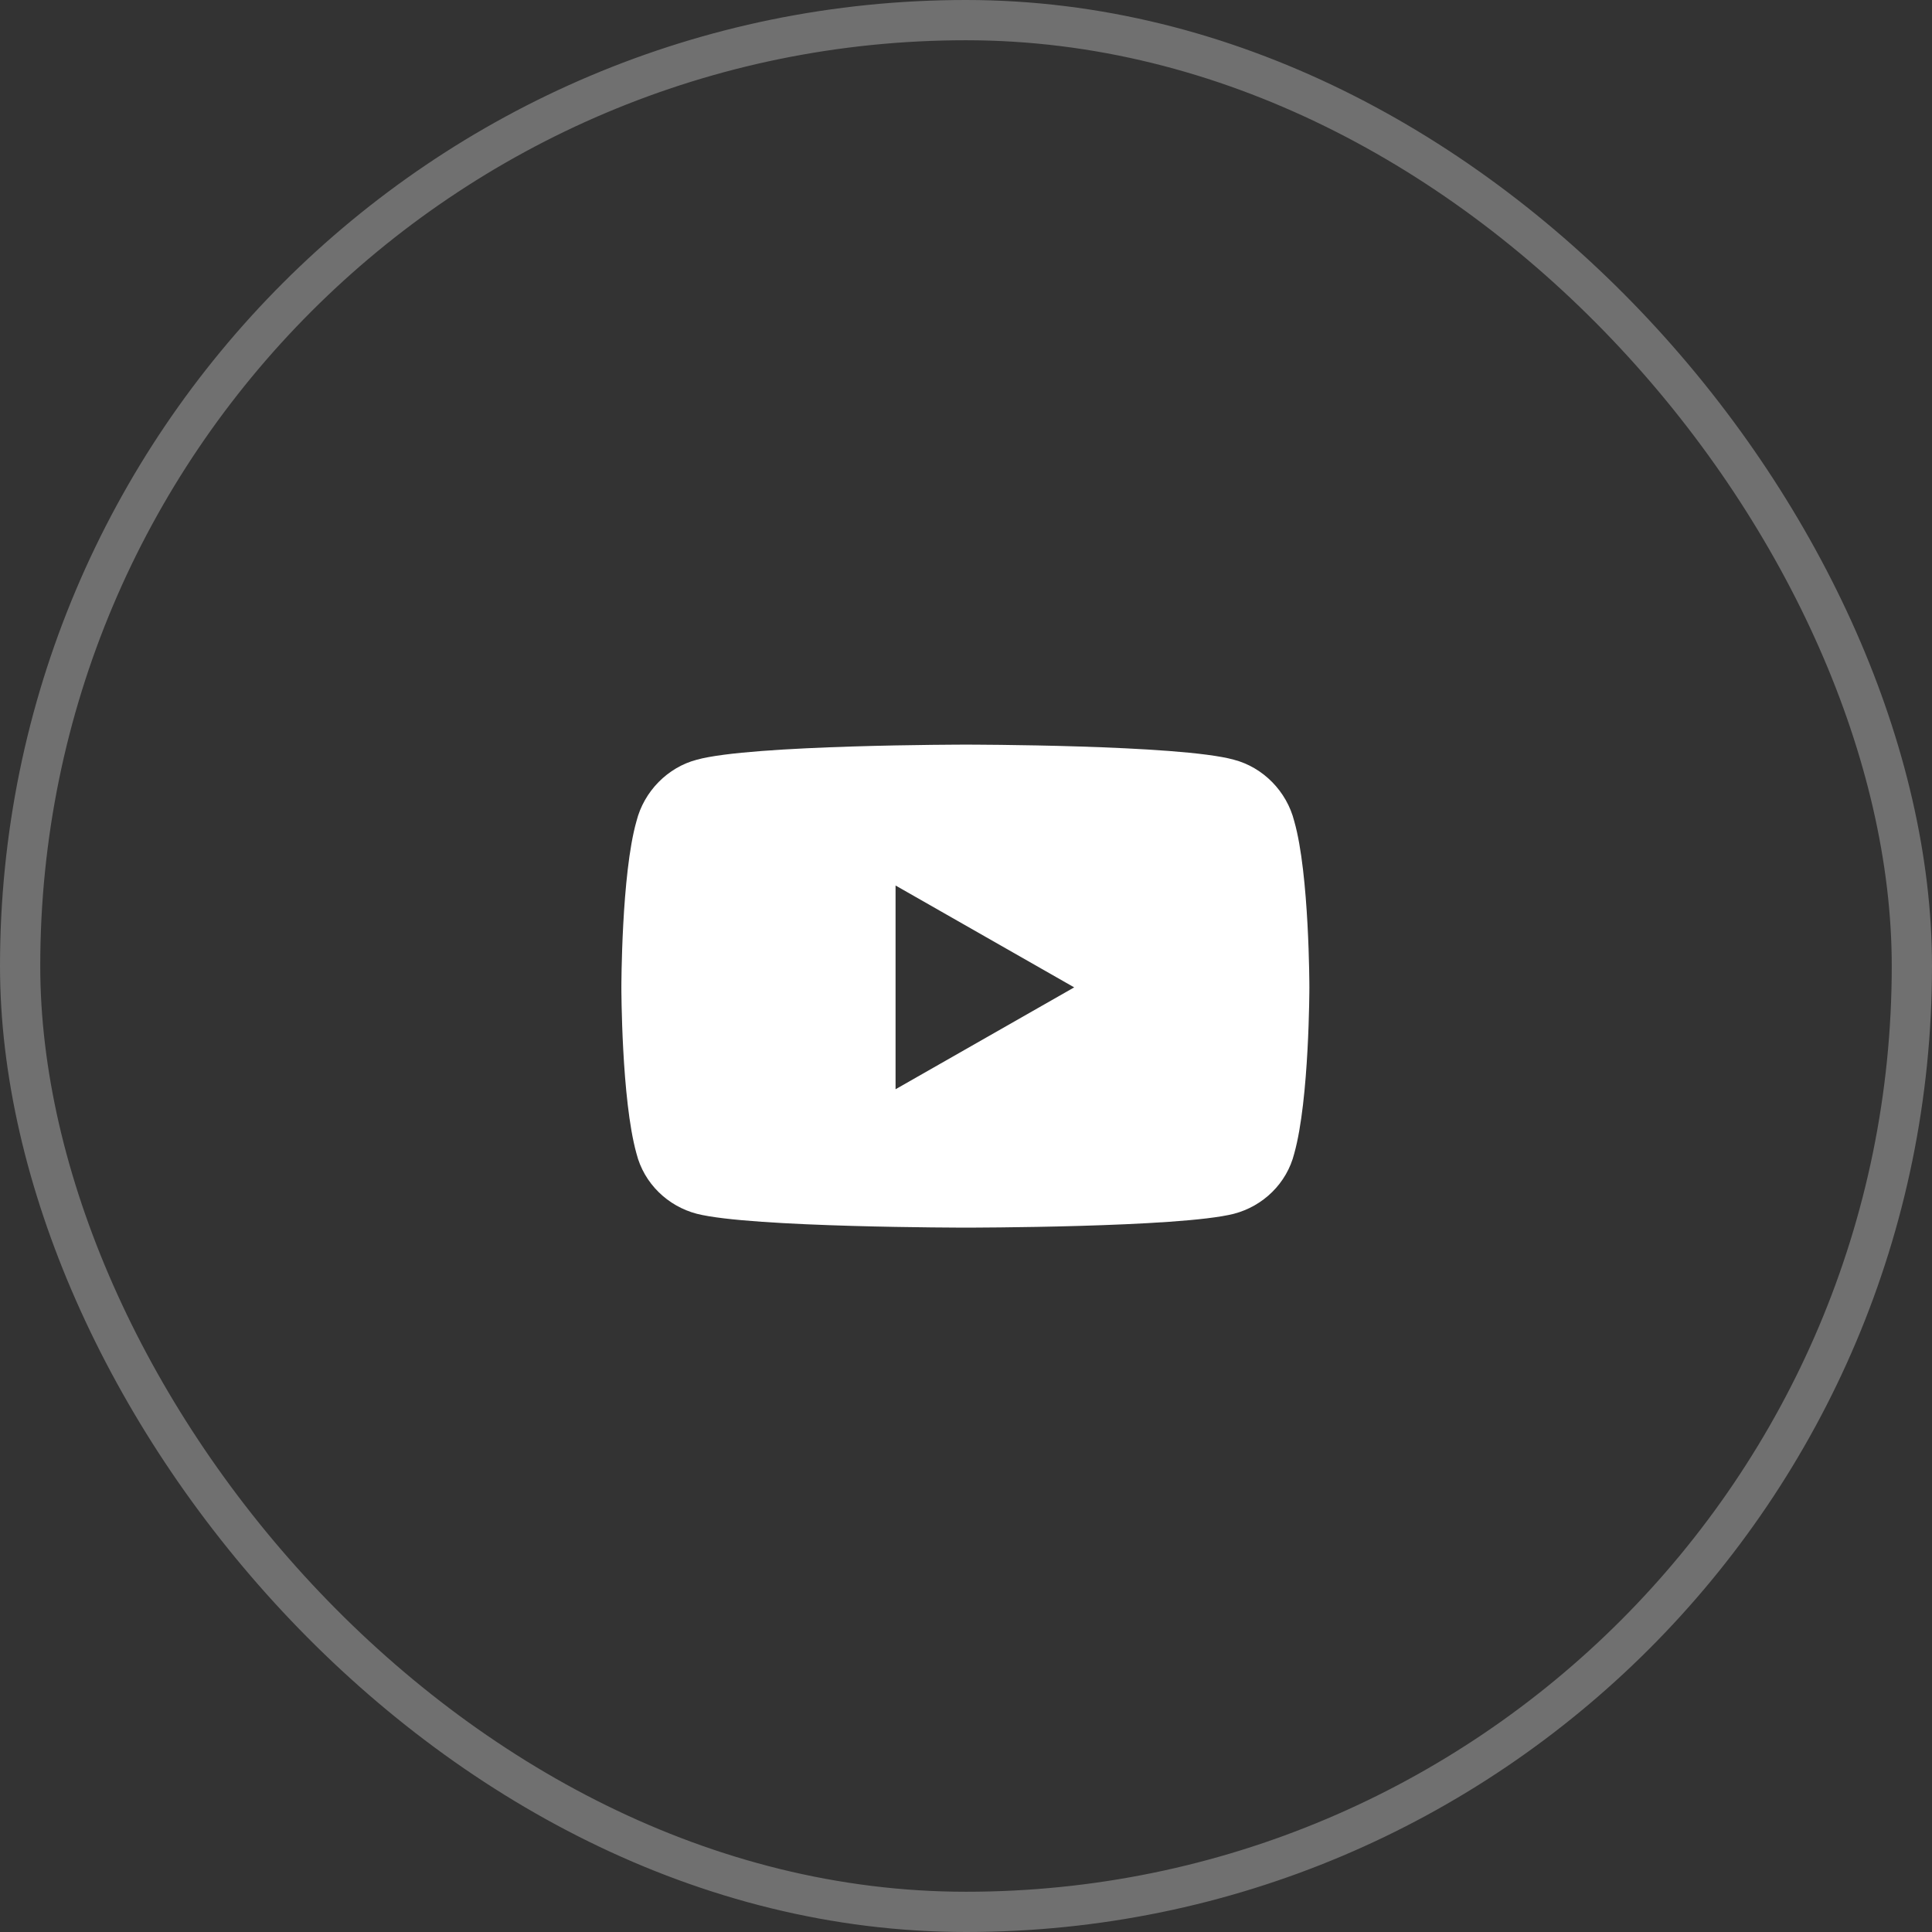
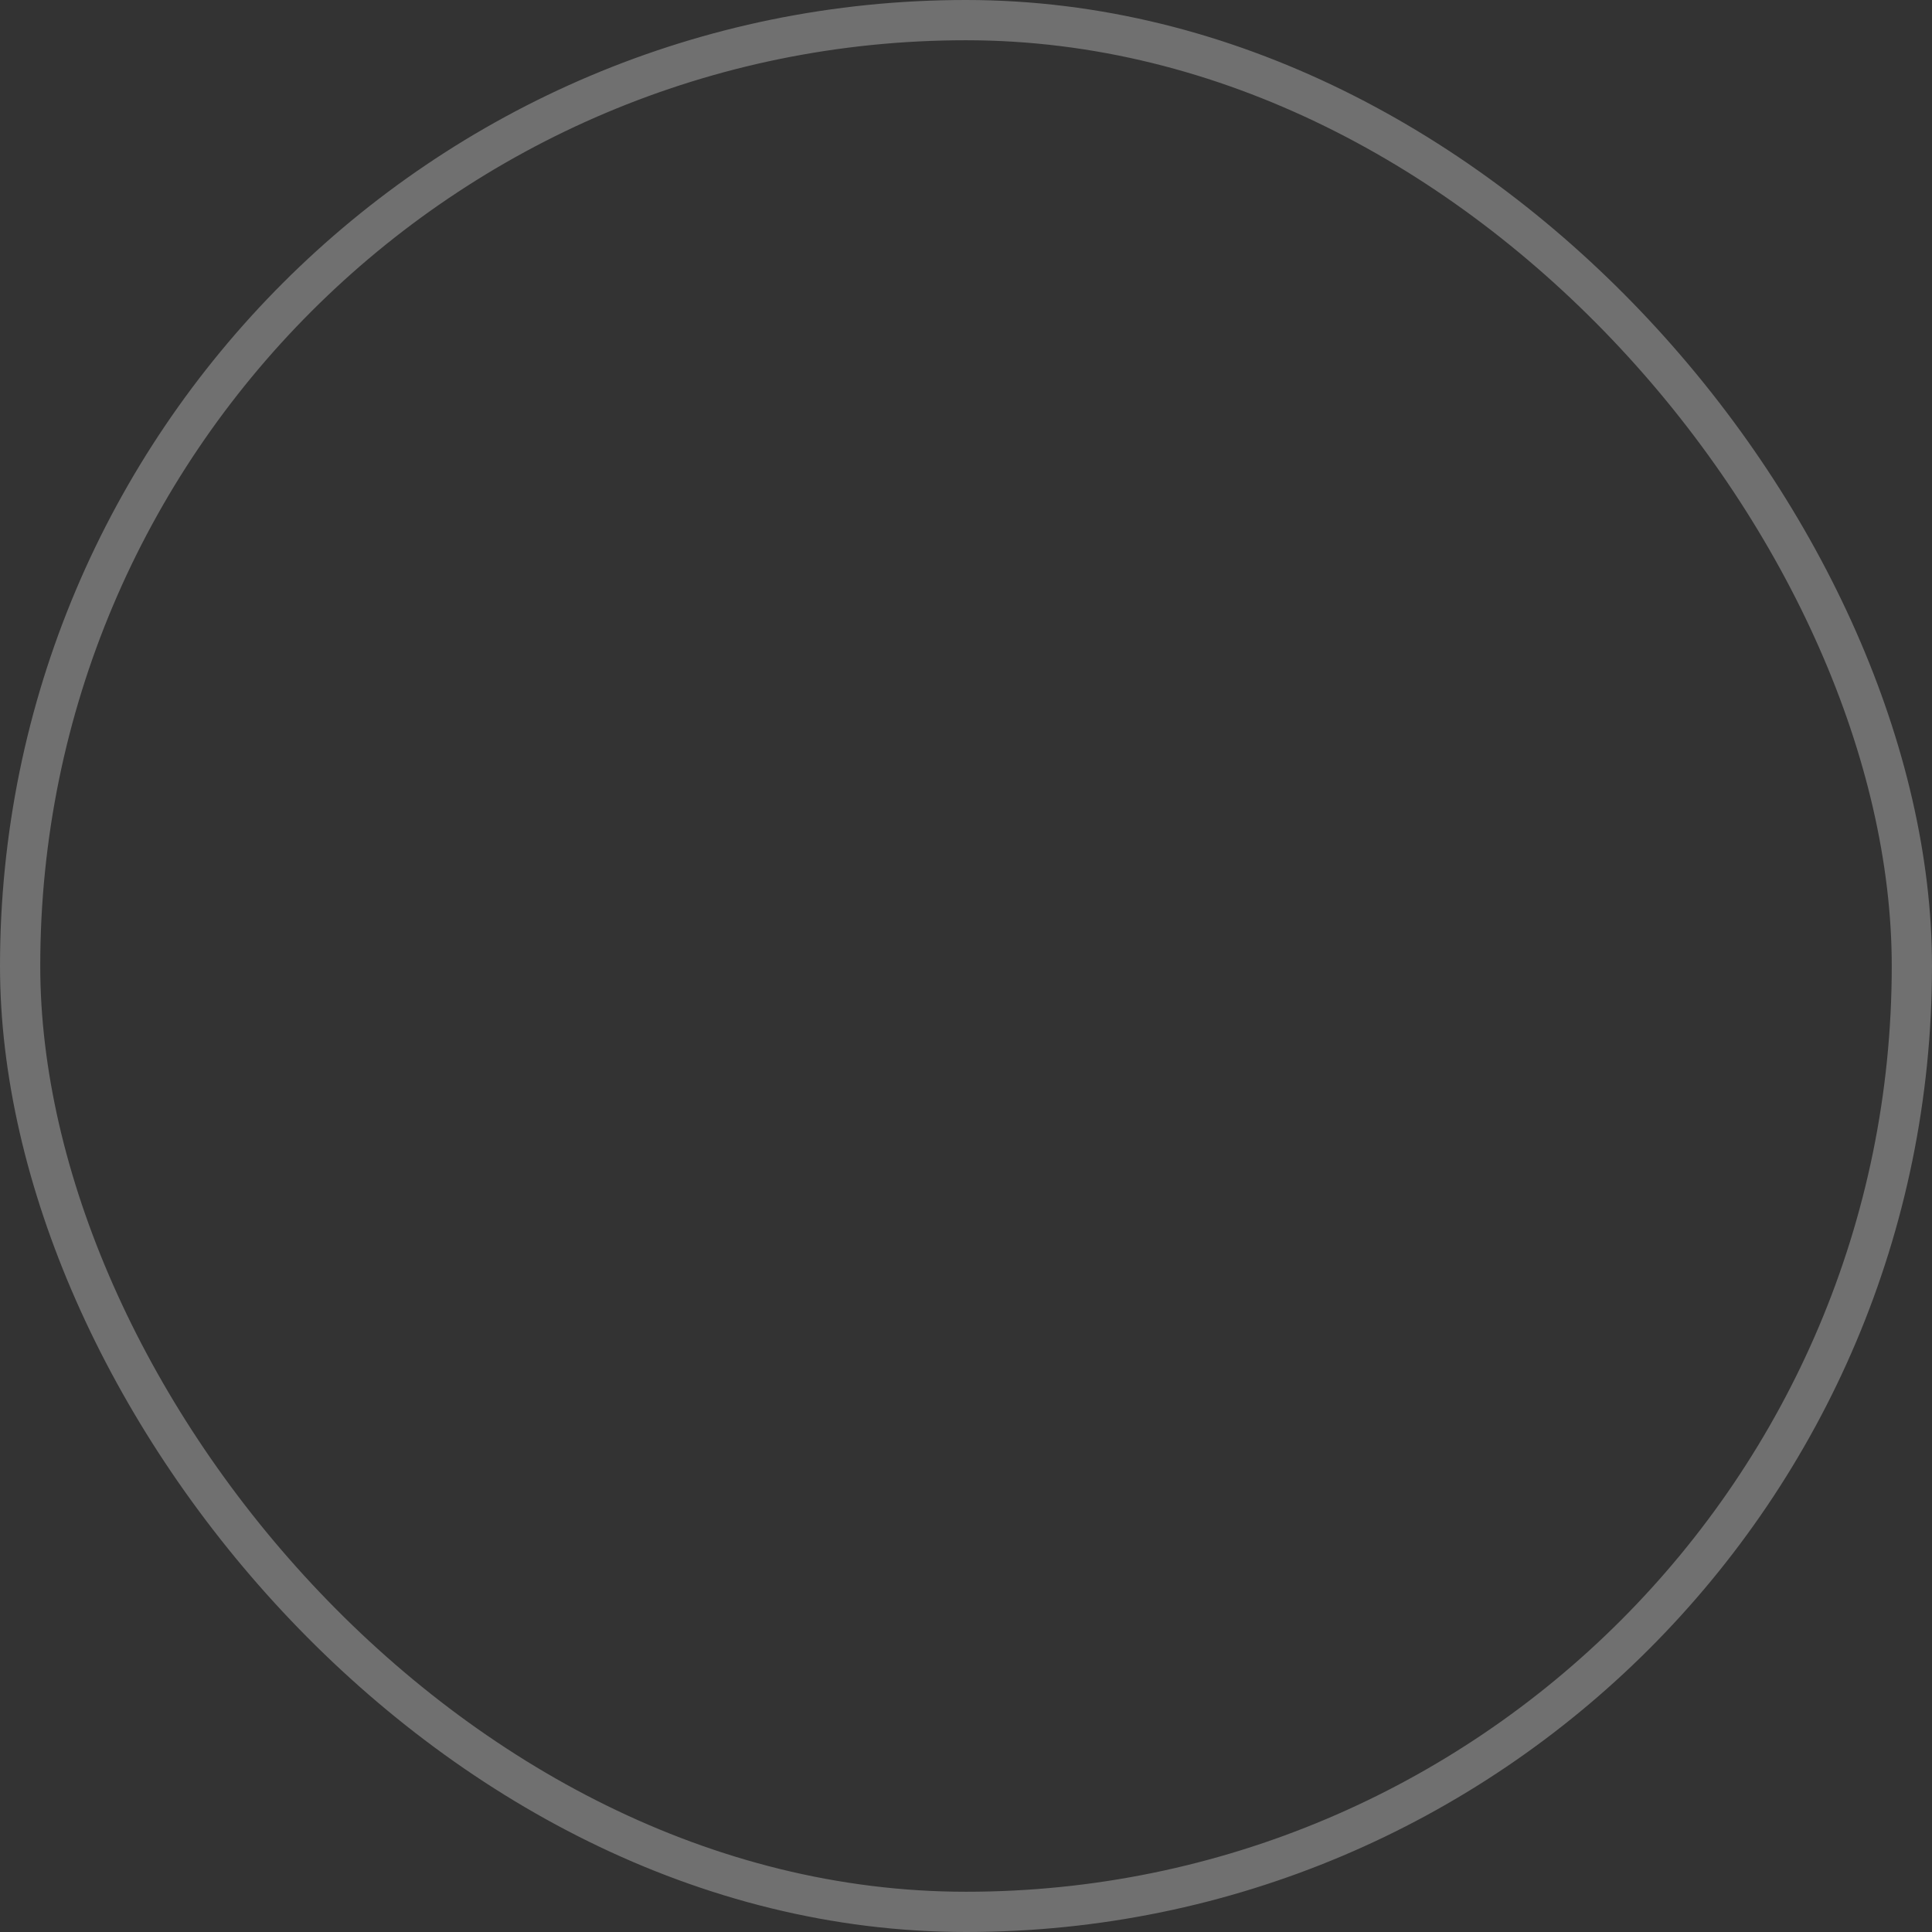
<svg xmlns="http://www.w3.org/2000/svg" width="48" height="48" viewBox="0 0 48 48" fill="none">
  <rect x="0" y="0" width="48" height="48" fill="#333333" stroke="none" />
  <rect x="0.5" y="0.5" width="47" height="47" rx="23.5" stroke="white" stroke-opacity="0.3" />
-   <path d="M32.156 20.406C32.531 21.719 32.531 24.531 32.531 24.531C32.531 24.531 32.531 27.312 32.156 28.656C31.969 29.406 31.375 29.969 30.656 30.156C29.312 30.5 24 30.5 24 30.5C24 30.5 18.656 30.5 17.312 30.156C16.594 29.969 16 29.406 15.812 28.656C15.438 27.312 15.438 24.531 15.438 24.531C15.438 24.531 15.438 21.719 15.812 20.406C16 19.656 16.594 19.062 17.312 18.875C18.656 18.5 24 18.5 24 18.5C24 18.5 29.312 18.5 30.656 18.875C31.375 19.062 31.969 19.656 32.156 20.406ZM22.25 27.062L26.688 24.531L22.25 22V27.062Z" fill="white" />
</svg>